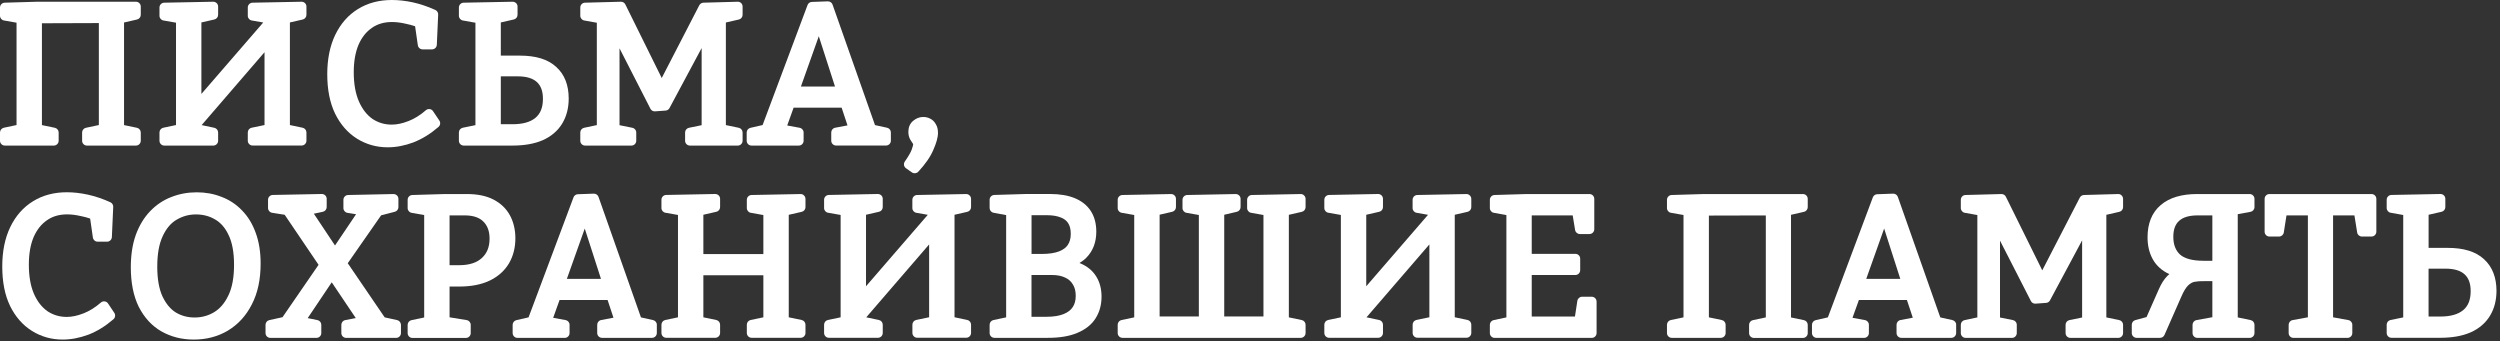
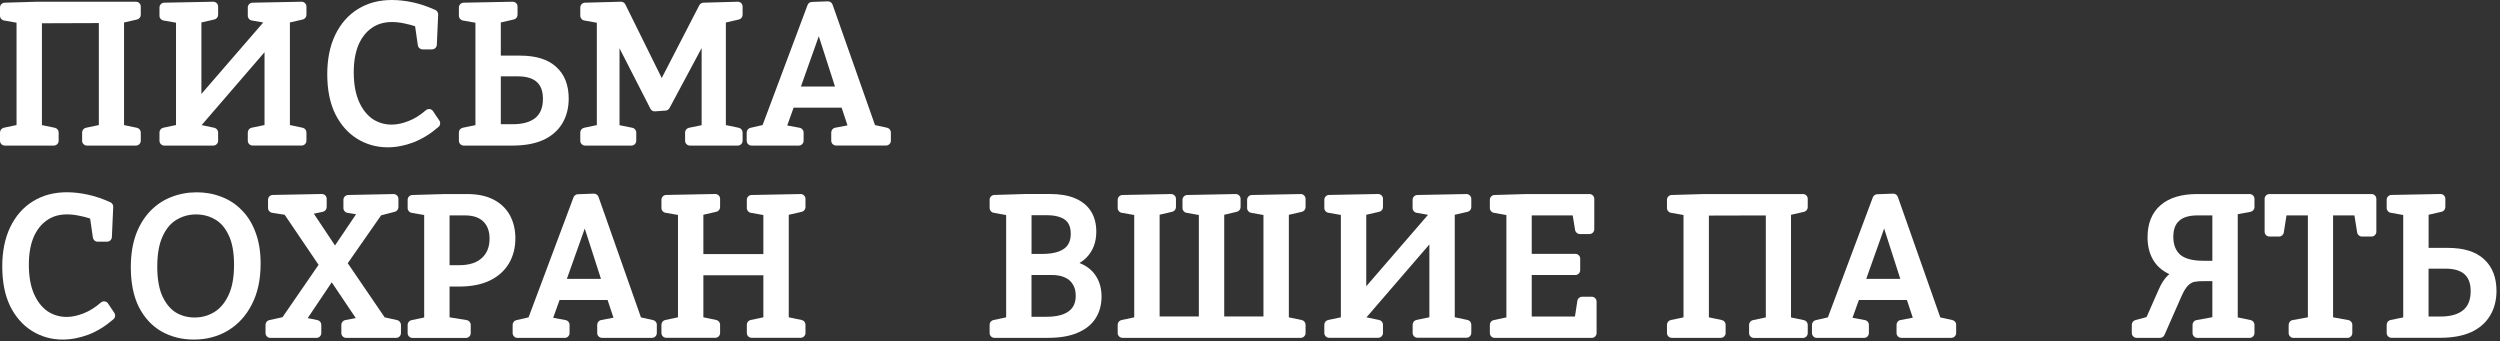
<svg xmlns="http://www.w3.org/2000/svg" width="520" height="71" viewBox="0 0 520 71" fill="none">
  <rect x="0" y="0" width="520" height="71" fill="#333333" stroke="none" />
  <g clip-path="url(#clip0_7155_94)">
    <path d="M516.66 53.9C514.91 52.28 512.34 51.56 509.15 51.56H505.15V44.67L507.85 44.05C508.31 43.95 508.63 43.54 508.63 43.07V41.35C508.63 41.08 508.52 40.82 508.33 40.64C508.14 40.45 507.88 40.35 507.61 40.35L497.41 40.55C496.87 40.56 496.43 41.01 496.43 41.55V43.27C496.43 43.75 496.78 44.17 497.25 44.25L499.87 44.72V66.02L497.23 66.56C496.77 66.66 496.43 67.06 496.43 67.54V69.26C496.43 69.81 496.88 70.26 497.43 70.26H507.55C510.01 70.26 512.13 69.9 513.87 69.14H513.88C515.64 68.35 517.01 67.19 517.93 65.66C518.84 64.15 519.27 62.41 519.27 60.47C519.26 57.74 518.43 55.5 516.66 53.9ZM512.34 64.51C511.33 65.35 509.79 65.84 507.58 65.84H505.14V55.88H508.66C510.57 55.88 511.83 56.33 512.62 57.05L512.63 57.06C513.43 57.78 513.9 58.88 513.9 60.56C513.9 62.42 513.34 63.68 512.34 64.51Z" fill="white" />
    <path d="M493.28 40.36H472.04C471.49 40.36 471.04 40.81 471.04 41.36V48.2C471.04 48.75 471.49 49.2 472.04 49.2H474.04C474.53 49.2 474.95 48.84 475.03 48.36L475.59 44.8H480.04V66L476.86 66.58C476.38 66.67 476.04 67.08 476.04 67.56V69.28C476.04 69.83 476.49 70.28 477.04 70.28H488.28C488.83 70.28 489.28 69.83 489.28 69.28V67.56C489.28 67.08 488.93 66.66 488.46 66.58L485.28 66V44.8H489.72L490.29 48.36C490.37 48.85 490.79 49.2 491.28 49.2H493.28C493.83 49.2 494.28 48.75 494.28 48.2V41.36C494.28 40.81 493.83 40.36 493.28 40.36Z" fill="white" />
    <path d="M467.93 40.36H457.01C453.86 40.36 451.29 41.07 449.44 42.64C447.56 44.24 446.69 46.53 446.69 49.36C446.69 51.07 447.04 52.6 447.78 53.93C448.53 55.28 449.7 56.31 451.22 57.02C451.09 57.13 450.96 57.25 450.83 57.37C450.13 58.07 449.55 59 449.06 60.11L446.48 65.95L444.15 66.58C443.71 66.7 443.41 67.09 443.41 67.55V69.27C443.41 69.82 443.86 70.27 444.41 70.27H449.29C449.69 70.27 450.05 70.04 450.21 69.67L453.73 61.67C454.24 60.49 454.73 59.75 455.14 59.36C455.59 58.93 456.03 58.7 456.45 58.62C457.03 58.51 457.69 58.46 458.46 58.48C458.47 58.48 458.48 58.48 458.49 58.48H460.17V65.98L456.87 66.58C456.39 66.67 456.05 67.08 456.05 67.56V69.28C456.05 69.83 456.5 70.28 457.05 70.28H467.93C468.48 70.28 468.93 69.83 468.93 69.28V67.56C468.93 67.09 468.6 66.68 468.14 66.58L465.45 66.02V44.55L468.11 44.06C468.58 43.97 468.93 43.56 468.93 43.08V41.36C468.93 40.81 468.48 40.36 467.93 40.36ZM460.17 54.24H458.29C455.9 54.24 454.35 53.74 453.44 52.94C452.54 52.1 452.05 50.91 452.05 49.24C452.05 47.68 452.49 46.63 453.25 45.94C454.01 45.24 455.24 44.8 457.13 44.8H460.17V54.24Z" fill="white" />
-     <path d="M440.58 40.36L433.46 40.56C433.1 40.57 432.77 40.78 432.6 41.1L424.79 56.23L417.22 40.92C417.05 40.57 416.69 40.35 416.3 40.36L408.82 40.56C408.28 40.57 407.85 41.02 407.85 41.56V43.28C407.85 43.76 408.2 44.18 408.67 44.26L411.29 44.73V66.02L408.64 66.58C408.18 66.68 407.85 67.09 407.85 67.56V69.28C407.85 69.83 408.3 70.28 408.85 70.28H418.49C419.04 70.28 419.49 69.83 419.49 69.28V67.56C419.49 67.08 419.15 66.67 418.69 66.58L416 66.04V50.05L422.43 62.62C422.61 62.98 422.99 63.19 423.39 63.16L425.59 63C425.93 62.98 426.24 62.78 426.4 62.47L433.08 50V66.04L430.44 66.58C429.98 66.68 429.64 67.08 429.64 67.56V69.28C429.64 69.83 430.09 70.28 430.64 70.28H440.6C441.15 70.28 441.6 69.83 441.6 69.28V67.56C441.6 67.09 441.27 66.68 440.81 66.58L438.12 66.02V44.68L440.82 44.06C441.27 43.96 441.6 43.55 441.6 43.09V41.37C441.6 41.1 441.49 40.84 441.3 40.65C441.11 40.45 440.85 40.35 440.58 40.36Z" fill="white" />
    <path d="M406.11 66.58L403.58 66.02L394.75 40.95C394.6 40.54 394.21 40.27 393.77 40.28L390.45 40.4C390.05 40.41 389.69 40.67 389.55 41.05L380.2 66.01L377.67 66.59C377.22 66.69 376.89 67.1 376.89 67.56V69.28C376.89 69.83 377.34 70.28 377.89 70.28H387.73C388.28 70.28 388.73 69.83 388.73 69.28V67.56C388.73 67.08 388.39 66.67 387.91 66.58L385.32 66.1L386.65 62.4H396.64L397.86 66.08L395.29 66.57C394.82 66.66 394.48 67.07 394.48 67.55V69.27C394.48 69.82 394.93 70.27 395.48 70.27H405.88C406.43 70.27 406.88 69.82 406.88 69.27V67.55C406.9 67.09 406.57 66.69 406.11 66.58ZM388.18 58L391.9 47.54L395.26 58H388.18Z" fill="white" />
    <path d="M375.01 40.36H354.45H354.44C354.43 40.36 354.43 40.36 354.42 40.36L347.7 40.56C347.16 40.58 346.73 41.02 346.73 41.56V43.28C346.73 43.77 347.08 44.18 347.56 44.26L350.17 44.72V66.01L347.52 66.57C347.06 66.67 346.73 67.08 346.73 67.55V69.27C346.73 69.82 347.18 70.27 347.73 70.27H357.93C358.48 70.27 358.93 69.82 358.93 69.27V67.55C358.93 67.08 358.6 66.67 358.14 66.57L355.45 66.01V44.84L367.29 44.81V66.02L364.6 66.59C364.14 66.69 363.81 67.1 363.81 67.57V69.29C363.81 69.84 364.26 70.29 364.81 70.29H375.01C375.56 70.29 376.01 69.84 376.01 69.29V67.57C376.01 67.1 375.68 66.69 375.22 66.59L372.53 66.03V44.68L375.23 44.06C375.68 43.96 376.01 43.55 376.01 43.09V41.37C376.01 40.81 375.57 40.36 375.01 40.36Z" fill="white" />
    <path d="M331.08 61.72H329.08C328.59 61.72 328.17 62.08 328.09 62.57L327.59 65.84H318.6V57.2H327.68C328.23 57.2 328.68 56.75 328.68 56.2V53.8C328.68 53.25 328.23 52.8 327.68 52.8H318.6V44.8H327.12L327.62 47.84C327.7 48.32 328.12 48.68 328.61 48.68H330.61C331.16 48.68 331.61 48.23 331.61 47.68V41.36C331.61 40.81 331.16 40.36 330.61 40.36H317.57C317.56 40.36 317.55 40.36 317.54 40.36L310.86 40.56C310.32 40.58 309.89 41.02 309.89 41.56V43.28C309.89 43.76 310.24 44.18 310.71 44.26L313.33 44.74V66.02L310.68 66.58C310.22 66.68 309.89 67.09 309.89 67.56V69.28C309.89 69.83 310.34 70.28 310.89 70.28H331.09C331.64 70.28 332.09 69.83 332.09 69.28V62.72C332.08 62.17 331.64 61.72 331.08 61.72Z" fill="white" />
    <path d="M305 40.36L294.8 40.56C294.26 40.57 293.82 41.02 293.82 41.56V43.28C293.82 43.77 294.17 44.18 294.65 44.26L297.03 44.68L284.18 59.54V44.67L286.88 44.05C287.34 43.95 287.66 43.54 287.66 43.07V41.35C287.66 41.08 287.55 40.82 287.36 40.64C287.17 40.45 286.91 40.35 286.64 40.35L276.44 40.55C275.9 40.56 275.46 41.01 275.46 41.55V43.27C275.46 43.76 275.81 44.17 276.29 44.25L278.9 44.71V66L276.25 66.56C275.79 66.66 275.46 67.07 275.46 67.54V69.26C275.46 69.81 275.91 70.26 276.46 70.26H286.66C287.21 70.26 287.66 69.81 287.66 69.26V67.54C287.66 67.07 287.33 66.66 286.87 66.56L284.23 66L297.31 50.84V65.99L294.62 66.55C294.16 66.65 293.83 67.06 293.83 67.53V69.25C293.83 69.8 294.28 70.25 294.83 70.25H305.03C305.58 70.25 306.03 69.8 306.03 69.25V67.53C306.03 67.06 305.7 66.65 305.24 66.55L302.59 65.99V44.67L305.25 44.06C305.7 43.96 306.03 43.55 306.03 43.09V41.37C306.03 41.1 305.92 40.84 305.73 40.66C305.53 40.46 305.27 40.35 305 40.36Z" fill="white" />
    <path d="M270.54 40.36L260.38 40.56C259.84 40.57 259.4 41.02 259.4 41.56V43.28C259.4 43.76 259.75 44.18 260.22 44.26L262.8 44.72V65.83H254.64V44.67L257.27 44.05C257.72 43.94 258.04 43.54 258.04 43.08V41.36C258.04 41.09 257.93 40.83 257.74 40.65C257.55 40.46 257.29 40.36 257.02 40.36L246.94 40.56C246.4 40.57 245.96 41.02 245.96 41.56V43.28C245.96 43.76 246.31 44.18 246.78 44.26L249.36 44.72V65.83H241.2V44.66L243.83 44.05C244.28 43.94 244.6 43.54 244.6 43.08V41.36C244.6 41.09 244.49 40.83 244.3 40.65C244.11 40.46 243.85 40.36 243.58 40.36L233.46 40.56C232.92 40.57 232.48 41.02 232.48 41.56V43.28C232.48 43.77 232.83 44.18 233.31 44.26L235.92 44.72V66.01L233.27 66.57C232.81 66.67 232.48 67.08 232.48 67.55V69.27C232.48 69.82 232.93 70.27 233.48 70.27H270.56C271.11 70.27 271.56 69.82 271.56 69.27V67.55C271.56 67.08 271.23 66.67 270.77 66.57L268.08 66.01V44.68L270.78 44.06C271.23 43.96 271.56 43.55 271.56 43.09V41.37C271.56 41.1 271.45 40.84 271.26 40.66C271.07 40.46 270.81 40.35 270.54 40.36Z" fill="white" />
    <path d="M224.76 54.8C224.68 54.77 224.61 54.73 224.53 54.7C225.08 54.38 225.57 54 225.99 53.57C227.37 52.16 228.03 50.33 228.03 48.19C228.03 46.58 227.68 45.14 226.92 43.94C226.15 42.73 225.02 41.83 223.58 41.23C222.14 40.63 220.4 40.35 218.4 40.35H213.44H213.43C213.42 40.35 213.42 40.35 213.41 40.35L206.81 40.55C206.27 40.57 205.84 41.01 205.84 41.55V43.27C205.84 43.75 206.18 44.16 206.66 44.25L209.28 44.74V66.01L206.63 66.57C206.17 66.67 205.84 67.08 205.84 67.55V69.27C205.84 69.82 206.29 70.27 206.84 70.27H217.96C220.39 70.27 222.45 69.94 224.11 69.23C225.77 68.53 227.06 67.53 227.89 66.2C228.72 64.88 229.12 63.37 229.12 61.71C229.12 60.12 228.77 58.71 228.01 57.5C227.27 56.3 226.17 55.4 224.76 54.8ZM214.56 44.76H217.72C218.97 44.76 219.93 44.94 220.65 45.24H220.66H220.67C221.38 45.52 221.86 45.92 222.19 46.44C222.52 46.96 222.72 47.67 222.72 48.63C222.72 49.6 222.5 50.34 222.12 50.92C221.75 51.48 221.16 51.95 220.28 52.29C219.39 52.63 218.22 52.82 216.72 52.82H214.56V44.76ZM223.12 63.89C222.74 64.47 222.15 64.95 221.25 65.32C220.37 65.68 219.2 65.89 217.71 65.89H214.55V57.2H218.79C219.93 57.2 220.84 57.39 221.55 57.74H221.56C222.3 58.09 222.81 58.56 223.16 59.17C223.17 59.18 223.17 59.19 223.18 59.2C223.54 59.78 223.75 60.54 223.75 61.51C223.76 62.51 223.53 63.28 223.12 63.89Z" fill="white" />
-     <path d="M200.95 40.36L190.75 40.56C190.21 40.57 189.77 41.02 189.77 41.56V43.28C189.77 43.77 190.12 44.18 190.6 44.26L192.98 44.68L180.13 59.54V44.67L182.83 44.05C183.29 43.95 183.61 43.54 183.61 43.07V41.35C183.61 41.08 183.5 40.82 183.31 40.64C183.12 40.46 182.86 40.35 182.59 40.35L172.39 40.55C171.85 40.56 171.41 41.01 171.41 41.55V43.27C171.41 43.76 171.76 44.17 172.24 44.25L174.85 44.71V66L172.2 66.56C171.74 66.66 171.41 67.07 171.41 67.54V69.26C171.41 69.81 171.86 70.26 172.41 70.26H182.61C183.16 70.26 183.61 69.81 183.61 69.26V67.54C183.61 67.07 183.28 66.66 182.82 66.56L180.18 66L193.26 50.84V65.99L190.57 66.55C190.11 66.65 189.78 67.06 189.78 67.53V69.25C189.78 69.8 190.23 70.25 190.78 70.25H200.98C201.53 70.25 201.98 69.8 201.98 69.25V67.53C201.98 67.06 201.65 66.65 201.19 66.55L198.54 65.99V44.67L201.2 44.06C201.65 43.96 201.98 43.55 201.98 43.09V41.37C201.98 41.1 201.87 40.84 201.68 40.66C201.48 40.46 201.22 40.35 200.95 40.36Z" fill="white" />
    <path d="M166.52 40.36L156.32 40.56C155.78 40.57 155.34 41.02 155.34 41.56V43.28C155.34 43.76 155.69 44.18 156.16 44.26L158.78 44.73V52.84H146.3V44.67L149 44.05C149.46 43.95 149.78 43.54 149.78 43.07V41.35C149.78 41.08 149.67 40.82 149.48 40.64C149.29 40.46 149.03 40.35 148.76 40.35L138.56 40.55C138.02 40.56 137.58 41.01 137.58 41.55V43.27C137.58 43.76 137.93 44.17 138.41 44.25L141.02 44.71V66L138.37 66.56C137.91 66.66 137.58 67.07 137.58 67.54V69.26C137.58 69.81 138.03 70.26 138.58 70.26H148.78C149.33 70.26 149.78 69.81 149.78 69.26V67.54C149.78 67.07 149.45 66.66 148.99 66.56L146.3 66V57.26H158.78V66L156.13 66.56C155.67 66.66 155.34 67.07 155.34 67.54V69.26C155.34 69.81 155.79 70.26 156.34 70.26H166.54C167.09 70.26 167.54 69.81 167.54 69.26V67.54C167.54 67.07 167.21 66.66 166.75 66.56L164.06 66V44.68L166.76 44.06C167.21 43.96 167.54 43.55 167.54 43.09V41.37C167.54 41.1 167.43 40.84 167.24 40.66C167.05 40.46 166.79 40.35 166.52 40.36Z" fill="white" />
    <path d="M135.85 66.58L133.32 66.02L124.49 40.95C124.34 40.54 123.95 40.27 123.51 40.28L120.19 40.4C119.79 40.41 119.43 40.67 119.29 41.05L109.94 66.01L107.41 66.59C106.96 66.69 106.63 67.1 106.63 67.56V69.28C106.63 69.83 107.08 70.28 107.63 70.28H117.47C118.02 70.28 118.47 69.83 118.47 69.28V67.56C118.47 67.08 118.13 66.67 117.65 66.58L115.06 66.1L116.39 62.4H126.38L127.6 66.08L125.03 66.57C124.56 66.66 124.22 67.07 124.22 67.55V69.27C124.22 69.82 124.67 70.27 125.22 70.27H135.62C136.17 70.27 136.62 69.82 136.62 69.27V67.55C136.63 67.09 136.3 66.69 135.85 66.58ZM117.91 58L121.63 47.54L125 58H117.91Z" fill="white" />
    <path d="M106.07 44.8C105.3 43.38 104.15 42.29 102.65 41.51C101.13 40.72 99.27 40.36 97.11 40.36H92.59C92.58 40.36 92.57 40.36 92.56 40.36L85.76 40.56C85.22 40.58 84.79 41.02 84.79 41.56V43.28C84.79 43.77 85.14 44.18 85.62 44.27L88.23 44.73V66.04L85.59 66.59C85.13 66.69 84.79 67.1 84.79 67.57V69.29C84.79 69.84 85.24 70.29 85.79 70.29H96.91C97.46 70.29 97.91 69.84 97.91 69.29V67.57C97.91 67.08 97.55 66.66 97.07 66.58L93.51 66V59.6H95.51C97.96 59.6 100.07 59.21 101.82 58.38H101.83C103.58 57.53 104.94 56.34 105.86 54.79C106.76 53.26 107.2 51.5 107.2 49.56C107.19 47.79 106.83 46.2 106.07 44.8ZM100.23 53.66C99.21 54.61 97.69 55.16 95.51 55.16H93.51V44.8H96.63C98.49 44.8 99.73 45.28 100.52 46.07L100.53 46.08C101.36 46.89 101.83 48.04 101.83 49.64C101.83 51.41 101.27 52.71 100.23 53.66Z" fill="white" />
    <path d="M82.6 66.58L80.01 66.01L72.33 54.75L79.27 44.79L82.12 44.05C82.56 43.94 82.87 43.54 82.87 43.08V41.36C82.87 41.09 82.76 40.83 82.57 40.65C82.38 40.47 82.12 40.36 81.85 40.36L72.41 40.56C71.87 40.57 71.43 41.02 71.43 41.56V43.28C71.43 43.77 71.78 44.19 72.27 44.27L74.06 44.56L69.68 51.06L65.28 44.45L67.16 44.05C67.62 43.95 67.95 43.54 67.95 43.07V41.35C67.95 41.08 67.84 40.82 67.65 40.64C67.46 40.45 67.2 40.35 66.93 40.35L56.73 40.55C56.19 40.56 55.75 41.01 55.75 41.55V43.27C55.75 43.76 56.11 44.18 56.6 44.26L59.21 44.67L66.26 55.08L58.76 65.98L56.02 66.58C55.56 66.68 55.23 67.09 55.23 67.56V69.28C55.23 69.83 55.68 70.28 56.23 70.28H65.83C66.38 70.28 66.83 69.83 66.83 69.28V67.56C66.83 67.08 66.5 66.68 66.03 66.58L64 66.17L69 58.72L74 66.16L71.81 66.58C71.34 66.67 71 67.08 71 67.56V69.28C71 69.83 71.45 70.28 72 70.28H82.4C82.95 70.28 83.4 69.83 83.4 69.28V67.56C83.38 67.09 83.06 66.68 82.6 66.58Z" fill="white" />
    <path d="M50.36 43.79C49.14 42.51 47.71 41.56 46.08 40.95C44.47 40.31 42.75 40 40.93 40C39.05 40 37.27 40.33 35.61 40.99C33.95 41.63 32.48 42.62 31.21 43.95C29.93 45.29 28.94 46.95 28.23 48.9V48.91C27.54 50.85 27.21 53.09 27.21 55.6C27.21 58.8 27.75 61.56 28.87 63.84L28.88 63.85C30.02 66.08 31.59 67.79 33.59 68.94H33.6C35.6 70.07 37.84 70.63 40.29 70.63C42.91 70.63 45.28 70.02 47.4 68.77L47.41 68.76C49.53 67.48 51.19 65.66 52.38 63.32C53.62 60.93 54.21 58.09 54.21 54.82C54.21 52.44 53.88 50.31 53.19 48.44C52.53 46.61 51.6 45.05 50.36 43.79ZM47.51 61.44L47.5 61.45C46.74 63.06 45.75 64.2 44.53 64.94C43.3 65.67 41.96 66.04 40.48 66.04C39.03 66.04 37.73 65.69 36.56 64.99C35.45 64.29 34.52 63.19 33.78 61.62C33.09 60.09 32.71 58.06 32.71 55.48C32.71 52.77 33.11 50.66 33.85 49.11V49.1C34.61 47.48 35.58 46.37 36.73 45.7H36.74C37.97 44.97 39.3 44.6 40.75 44.6C42.26 44.6 43.59 44.96 44.76 45.66H44.77C45.93 46.34 46.87 47.41 47.57 48.94L47.58 48.95C48.29 50.45 48.68 52.46 48.68 55.04C48.69 57.75 48.27 59.87 47.51 61.44Z" fill="white" />
    <path d="M22.47 63.12C22.31 62.88 22.06 62.72 21.77 62.69C21.49 62.65 21.2 62.74 20.98 62.93C19.8 63.96 18.59 64.71 17.35 65.19H17.34C16.1 65.68 14.95 65.92 13.87 65.92C12.39 65.92 11.06 65.52 9.87 64.73C8.72 63.92 7.77 62.73 7.06 61.11C6.37 59.52 6 57.51 6 55.04C6 52.77 6.34 50.87 7 49.31C7.68 47.75 8.61 46.61 9.76 45.82L9.77 45.81C10.91 45.01 12.29 44.59 13.96 44.59C14.81 44.59 15.73 44.7 16.74 44.93H16.75H16.76C17.43 45.06 18.09 45.24 18.75 45.46L19.32 49.41C19.39 49.9 19.81 50.27 20.31 50.27H22.27C22.8 50.27 23.25 49.85 23.27 49.31L23.55 43.03C23.57 42.62 23.33 42.24 22.96 42.07C21.36 41.35 19.8 40.82 18.29 40.49C16.79 40.16 15.33 39.99 13.91 39.99C11.27 39.99 8.91 40.6 6.87 41.86C4.82 43.12 3.25 44.92 2.13 47.24C1.01 49.57 0.47 52.31 0.47 55.43C0.47 58.6 0.99 61.35 2.09 63.62V63.63C3.2 65.88 4.72 67.63 6.66 68.84C8.58 70.03 10.71 70.63 13.03 70.63C14.79 70.63 16.58 70.28 18.38 69.61H18.39C20.22 68.9 21.95 67.82 23.6 66.4C23.98 66.07 24.06 65.5 23.78 65.08L22.47 63.12Z" fill="white" />
-     <path d="M189.68 35.86C190.09 36.15 190.65 36.09 190.99 35.73C192.45 34.16 193.52 32.64 194.14 31.16C194.74 29.8 195.1 28.61 195.1 27.64C195.1 26.98 194.98 26.34 194.64 25.81C194.37 25.32 193.99 24.93 193.48 24.68C193.03 24.44 192.53 24.33 192.02 24.33C191.25 24.33 190.55 24.62 189.95 25.12C189.24 25.7 188.94 26.52 188.94 27.41C188.94 27.96 189.04 28.49 189.3 28.97C189.31 28.98 189.31 28.99 189.32 29.01C189.49 29.29 189.66 29.56 189.83 29.81C189.85 29.85 189.88 29.88 189.91 29.91C189.93 29.93 189.94 29.95 189.94 30.01C189.94 30.11 189.88 30.44 189.64 31.11C189.45 31.65 188.99 32.47 188.2 33.6C187.89 34.05 187.99 34.67 188.44 34.99L189.68 35.86Z" fill="white" />
    <path d="M156.31 30.28H166.15C166.7 30.28 167.15 29.83 167.15 29.28V27.56C167.15 27.08 166.81 26.67 166.33 26.58L163.74 26.1L165.07 22.4H175.06L176.28 26.08L173.71 26.57C173.24 26.66 172.9 27.07 172.9 27.55V29.27C172.9 29.82 173.35 30.27 173.9 30.27H184.3C184.85 30.27 185.3 29.82 185.3 29.27V27.55C185.3 27.08 184.98 26.68 184.52 26.57L182 26.02L173.17 0.95C173.02 0.54 172.63 0.27 172.19 0.28L168.87 0.4C168.47 0.41 168.11 0.67 167.97 1.05L158.62 26.01L156.09 26.59C155.64 26.69 155.31 27.1 155.31 27.56V29.28C155.31 29.83 155.76 30.28 156.31 30.28ZM170.31 7.54L173.68 18H166.59L170.31 7.54Z" fill="white" />
    <path d="M121.7 30.28H131.34C131.89 30.28 132.34 29.83 132.34 29.28V27.56C132.34 27.08 132 26.67 131.54 26.58L128.86 26.04V10.05L135.29 22.62C135.47 22.98 135.85 23.19 136.25 23.16L138.45 23C138.79 22.98 139.1 22.78 139.26 22.47L145.94 10V26.04L143.3 26.58C142.84 26.68 142.5 27.08 142.5 27.56V29.28C142.5 29.83 142.95 30.28 143.5 30.28H153.46C154.01 30.28 154.46 29.83 154.46 29.28V27.56C154.46 27.09 154.13 26.68 153.67 26.58L150.98 26.02V4.68L153.68 4.06C154.13 3.96 154.46 3.55 154.46 3.09V1.36C154.46 1.09 154.35 0.83 154.16 0.64C153.97 0.45 153.7 0.35 153.43 0.36L146.31 0.56C145.95 0.57 145.62 0.78 145.45 1.1L137.64 16.23L130.07 0.92C129.9 0.57 129.54 0.35 129.15 0.36L121.67 0.56C121.13 0.57 120.7 1.02 120.7 1.56V3.28C120.7 3.76 121.05 4.18 121.52 4.26L124.14 4.73V26.02L121.49 26.58C121.03 26.68 120.7 27.09 120.7 27.56V29.28C120.7 29.83 121.14 30.28 121.7 30.28Z" fill="white" />
    <path d="M96.45 30.28H106.57C109.03 30.28 111.15 29.92 112.89 29.16H112.9C114.66 28.37 116.03 27.21 116.95 25.68C117.86 24.17 118.29 22.43 118.29 20.49C118.29 17.75 117.46 15.5 115.68 13.91C113.93 12.29 111.36 11.57 108.17 11.57H104.17V4.67L106.87 4.05C107.33 3.95 107.65 3.54 107.65 3.07V1.36C107.65 1.09 107.54 0.83 107.35 0.65C107.16 0.47 106.9 0.36 106.63 0.36L96.43 0.56C95.89 0.57 95.45 1.02 95.45 1.56V3.28C95.45 3.76 95.8 4.18 96.27 4.26L98.89 4.73V26.03L96.25 26.57C95.79 26.67 95.45 27.07 95.45 27.55V29.27C95.45 29.83 95.9 30.28 96.45 30.28ZM111.37 24.51C110.36 25.35 108.82 25.84 106.61 25.84H104.17V15.88H107.69C109.6 15.88 110.86 16.33 111.65 17.05L111.66 17.06C112.46 17.78 112.93 18.88 112.93 20.56C112.93 22.42 112.37 23.68 111.37 24.51Z" fill="white" />
    <path d="M69.7 23.64C70.81 25.89 72.33 27.64 74.27 28.85C76.19 30.04 78.32 30.64 80.64 30.64C82.4 30.64 84.19 30.29 85.99 29.62L86 29.61C87.83 28.9 89.56 27.82 91.21 26.4C91.59 26.07 91.67 25.5 91.39 25.08L90.07 23.12C89.91 22.88 89.66 22.72 89.37 22.69C89.09 22.65 88.8 22.74 88.58 22.93C87.4 23.96 86.19 24.71 84.95 25.19H84.94C83.7 25.68 82.55 25.92 81.47 25.92C79.99 25.92 78.66 25.52 77.47 24.73C76.32 23.92 75.37 22.73 74.66 21.11C73.96 19.51 73.58 17.5 73.58 15.03C73.58 12.76 73.92 10.86 74.58 9.3C75.26 7.74 76.19 6.6 77.34 5.81L77.35 5.8C78.49 5 79.87 4.58 81.54 4.58C82.39 4.58 83.31 4.69 84.32 4.92C84.33 4.92 84.34 4.92 84.35 4.93C85.02 5.06 85.68 5.24 86.34 5.46L86.91 9.41C86.98 9.9 87.4 10.27 87.9 10.27H89.86C90.39 10.27 90.84 9.85 90.86 9.31L91.14 3.03C91.16 2.62 90.92 2.24 90.55 2.07C88.95 1.35 87.39 0.82 85.88 0.49C84.39 0.17 82.93 0 81.51 0C78.87 0 76.51 0.61 74.47 1.87C72.42 3.13 70.85 4.93 69.73 7.25C68.61 9.58 68.07 12.32 68.07 15.44C68.07 18.61 68.6 21.36 69.7 23.64Z" fill="white" />
    <path d="M34.17 30.28H44.37C44.92 30.28 45.37 29.83 45.37 29.28V27.56C45.37 27.09 45.04 26.68 44.58 26.58L41.94 26.02L55.02 10.86V26.01L52.33 26.57C51.87 26.67 51.54 27.08 51.54 27.55V29.27C51.54 29.82 51.99 30.27 52.54 30.27H62.74C63.29 30.27 63.74 29.82 63.74 29.27V27.55C63.74 27.08 63.41 26.67 62.95 26.57L60.3 26.01V4.67L62.96 4.06C63.41 3.96 63.74 3.55 63.74 3.09V1.36C63.74 1.09 63.63 0.83 63.44 0.65C63.25 0.46 62.99 0.36 62.72 0.36L52.52 0.56C51.98 0.57 51.54 1.02 51.54 1.56V3.28C51.54 3.77 51.89 4.18 52.37 4.26L54.75 4.68L41.89 19.54V4.67L44.59 4.05C45.05 3.95 45.37 3.54 45.37 3.07V1.36C45.37 1.09 45.26 0.83 45.07 0.65C44.88 0.47 44.62 0.36 44.35 0.36L34.15 0.56C33.61 0.57 33.17 1.02 33.17 1.56V3.28C33.17 3.77 33.52 4.18 34 4.26L36.61 4.72V26.01L33.96 26.57C33.5 26.67 33.17 27.08 33.17 27.55V29.27C33.17 29.83 33.62 30.28 34.17 30.28Z" fill="white" />
    <path d="M11.2 30.28C11.75 30.28 12.2 29.83 12.2 29.28V27.56C12.2 27.09 11.87 26.68 11.41 26.58L8.72 26.02V4.84L20.56 4.8V26.01L17.87 26.58C17.41 26.68 17.08 27.09 17.08 27.56V29.28C17.08 29.83 17.53 30.28 18.08 30.28H28.28C28.83 30.28 29.28 29.83 29.28 29.28V27.56C29.28 27.09 28.95 26.68 28.49 26.58L25.8 26.02V4.68L28.5 4.06C28.95 3.96 29.28 3.55 29.28 3.09V1.36C29.28 0.81 28.83 0.36 28.28 0.36H7.72C7.71 0.36 7.7 0.36 7.69 0.36L0.97 0.56C0.43 0.58 0 1.02 0 1.56V3.28C0 3.77 0.35 4.18 0.83 4.26L3.44 4.72V26.01L0.79 26.57C0.33 26.68 0 27.09 0 27.56V29.28C0 29.83 0.45 30.28 1 30.28H11.2Z" fill="white" />
  </g>
  <defs>
    <clipPath id="clip0_7155_94">
      <rect width="519.26" height="70.64" fill="white" />
    </clipPath>
  </defs>
</svg>